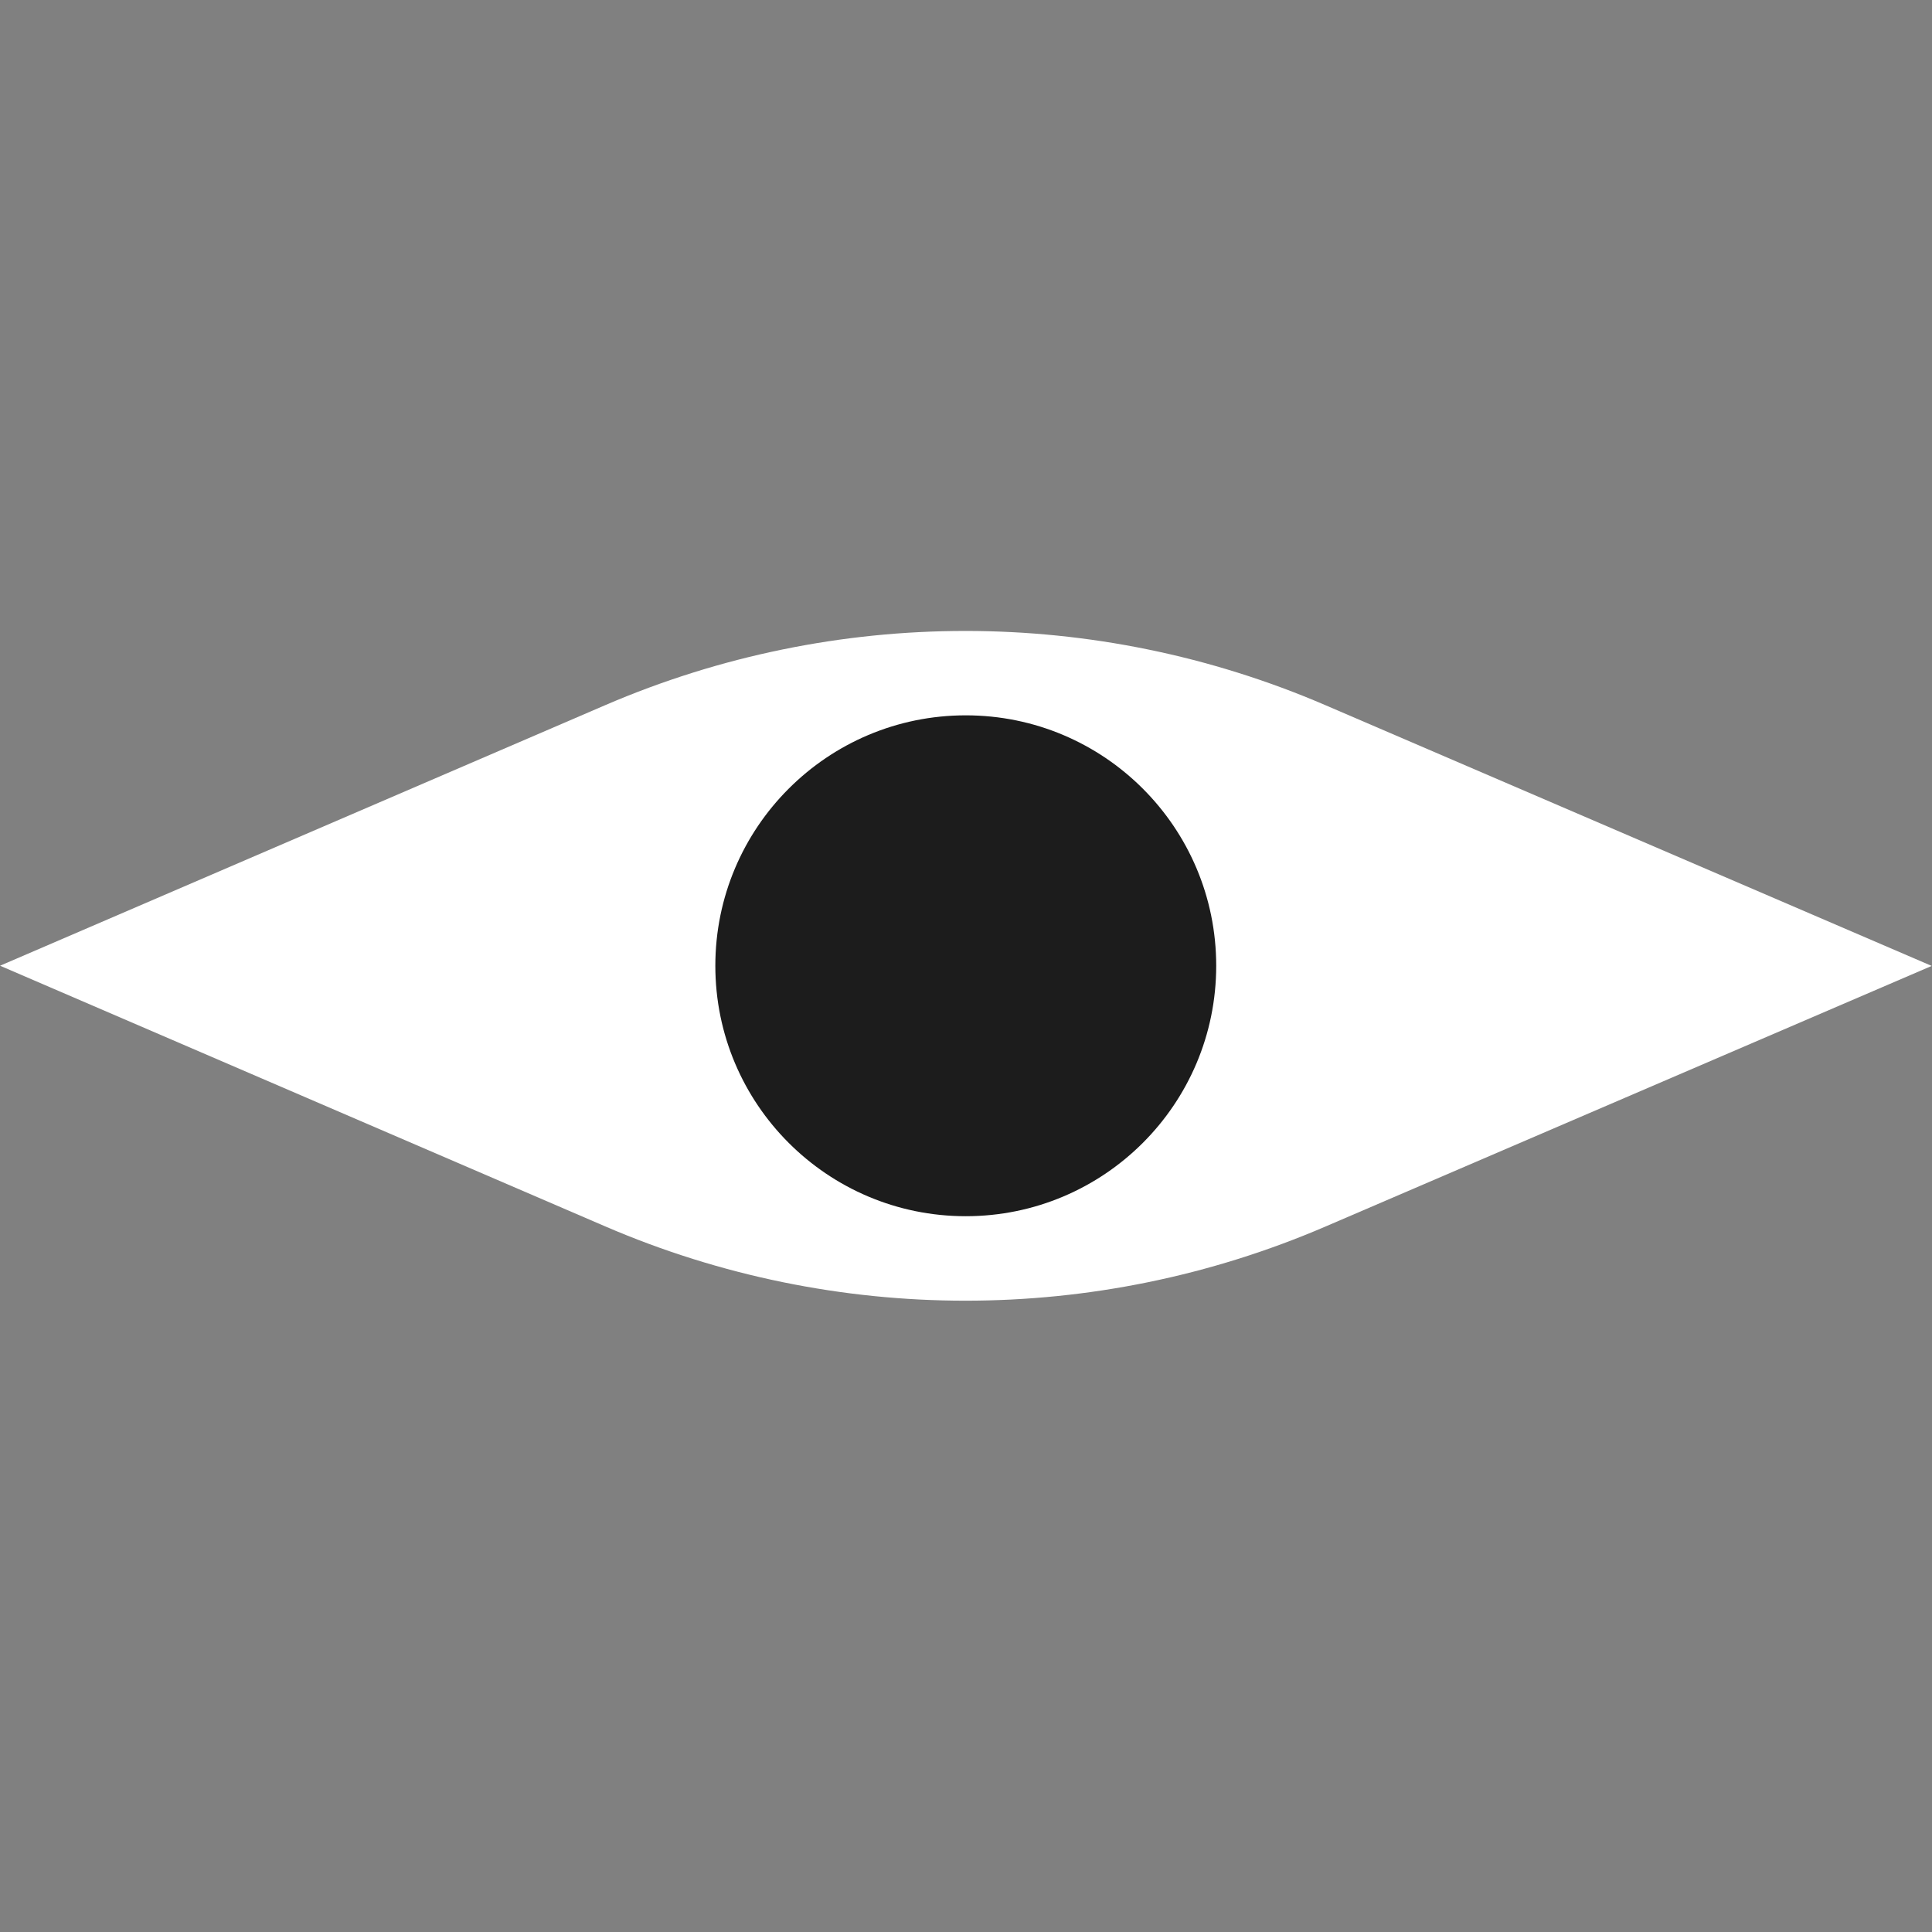
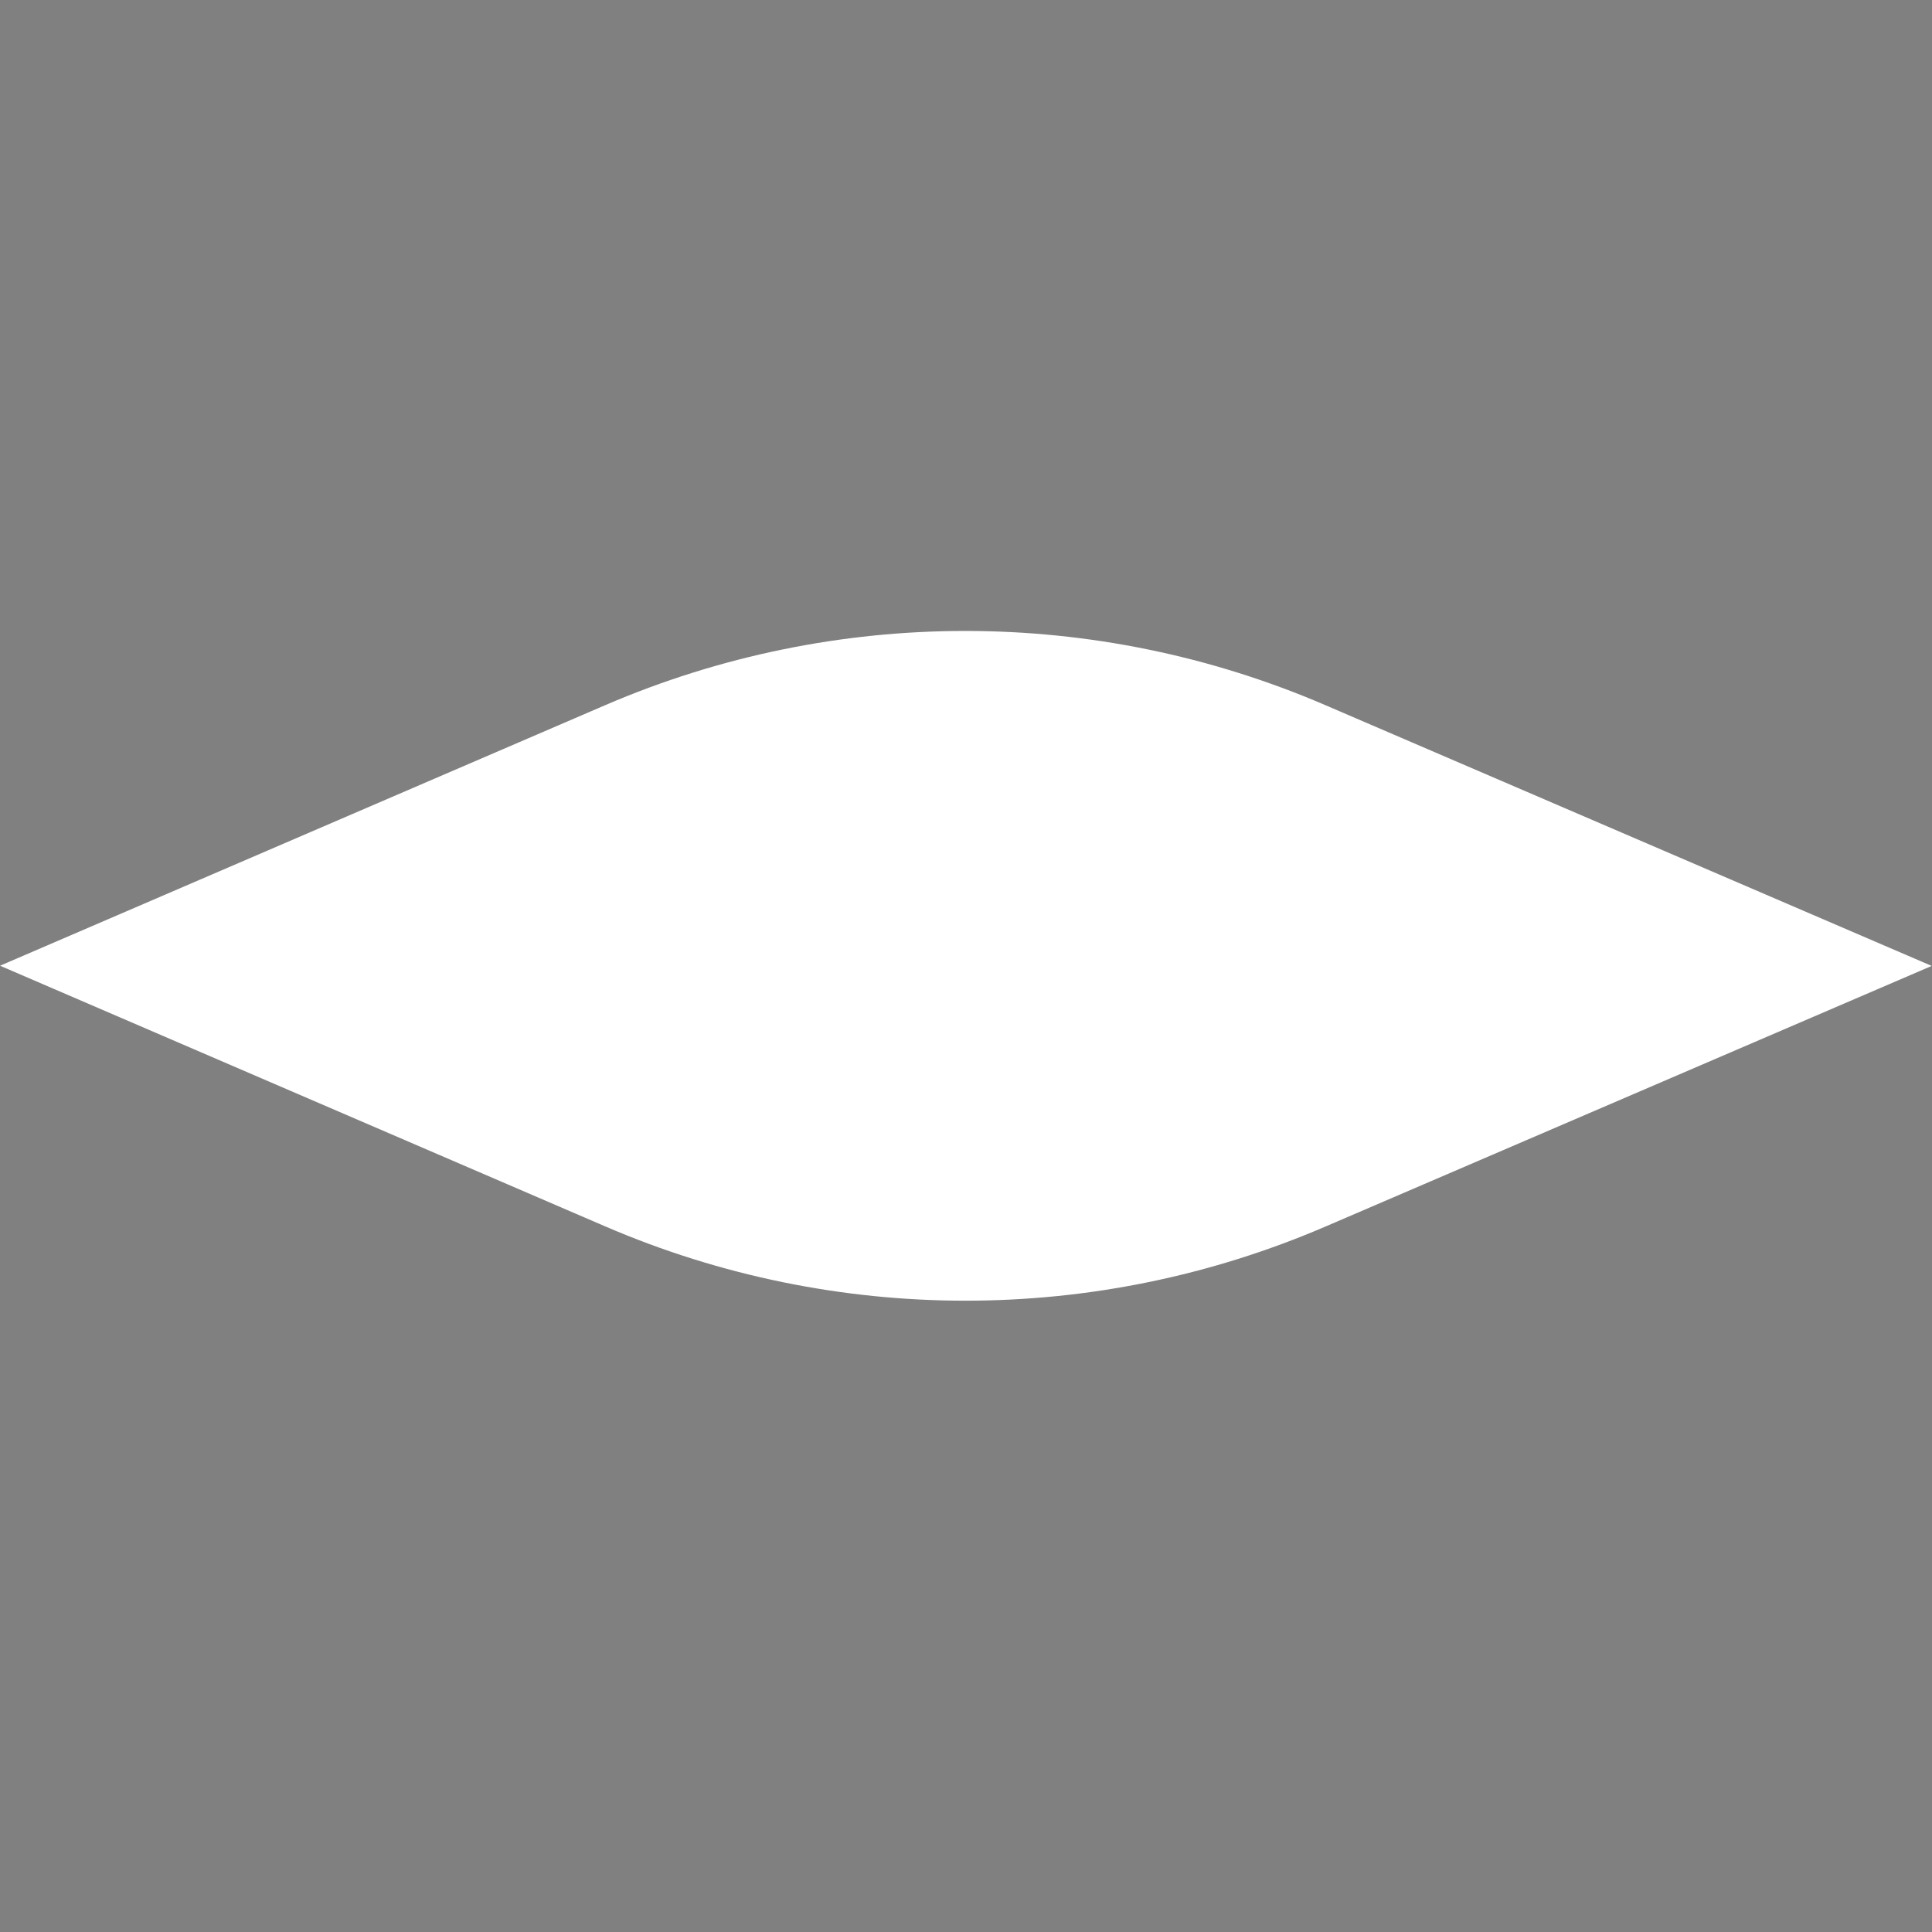
<svg xmlns="http://www.w3.org/2000/svg" width="4243" height="4243" viewBox="0 0 4243 4243" fill="none">
  <rect x="0" y="0" width="4243" height="4243" fill="#808080" stroke="none" />
  <path d="M1329.04 1548.71C1833.65 1331.45 2405.41 1331.33 2910.11 1548.39L4242.32 2121.32L2910.35 2693.94C2405.61 2910.93 1833.85 2910.73 1329.26 2693.4L0.101 2120.9L1329.04 1548.71Z" fill="white" />
-   <path d="M2671 2121C2671 2424.76 2424.76 2671 2121 2671C1817.24 2671 1571 2424.76 1571 2121C1571 1817.24 1817.24 1571 2121 1571C2424.76 1571 2671 1817.24 2671 2121Z" fill="#1C1C1C" />
</svg>